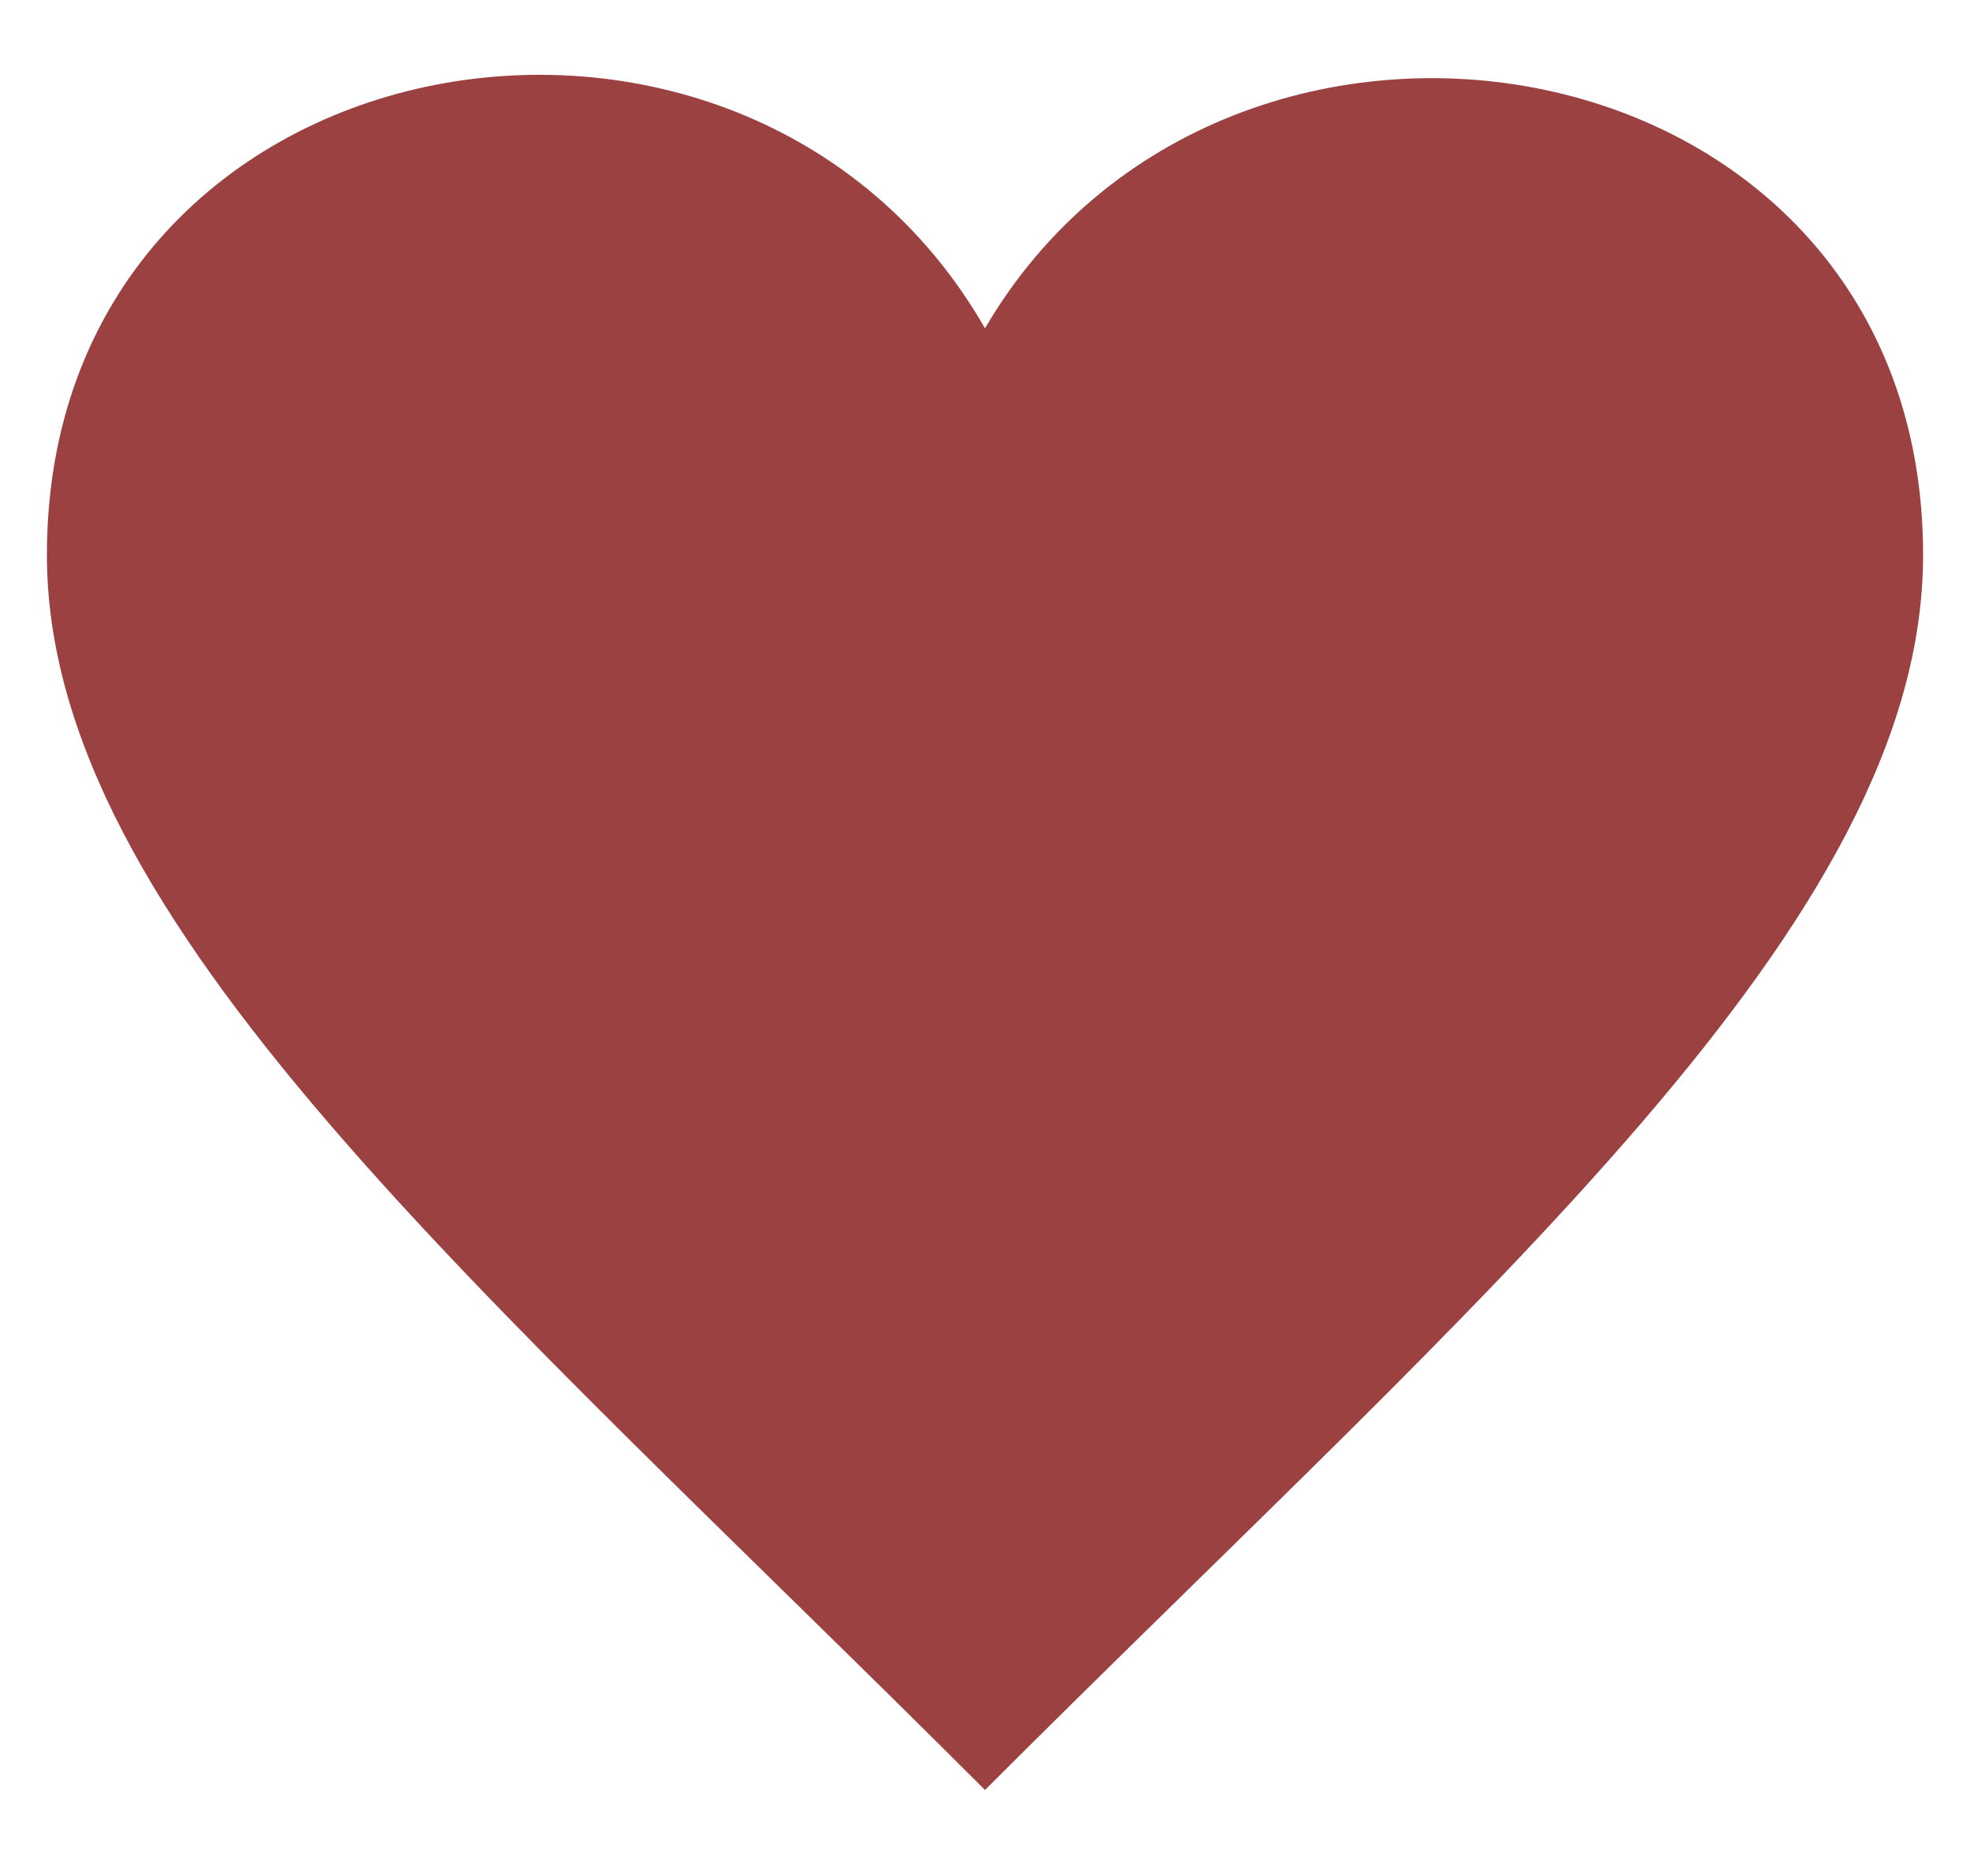
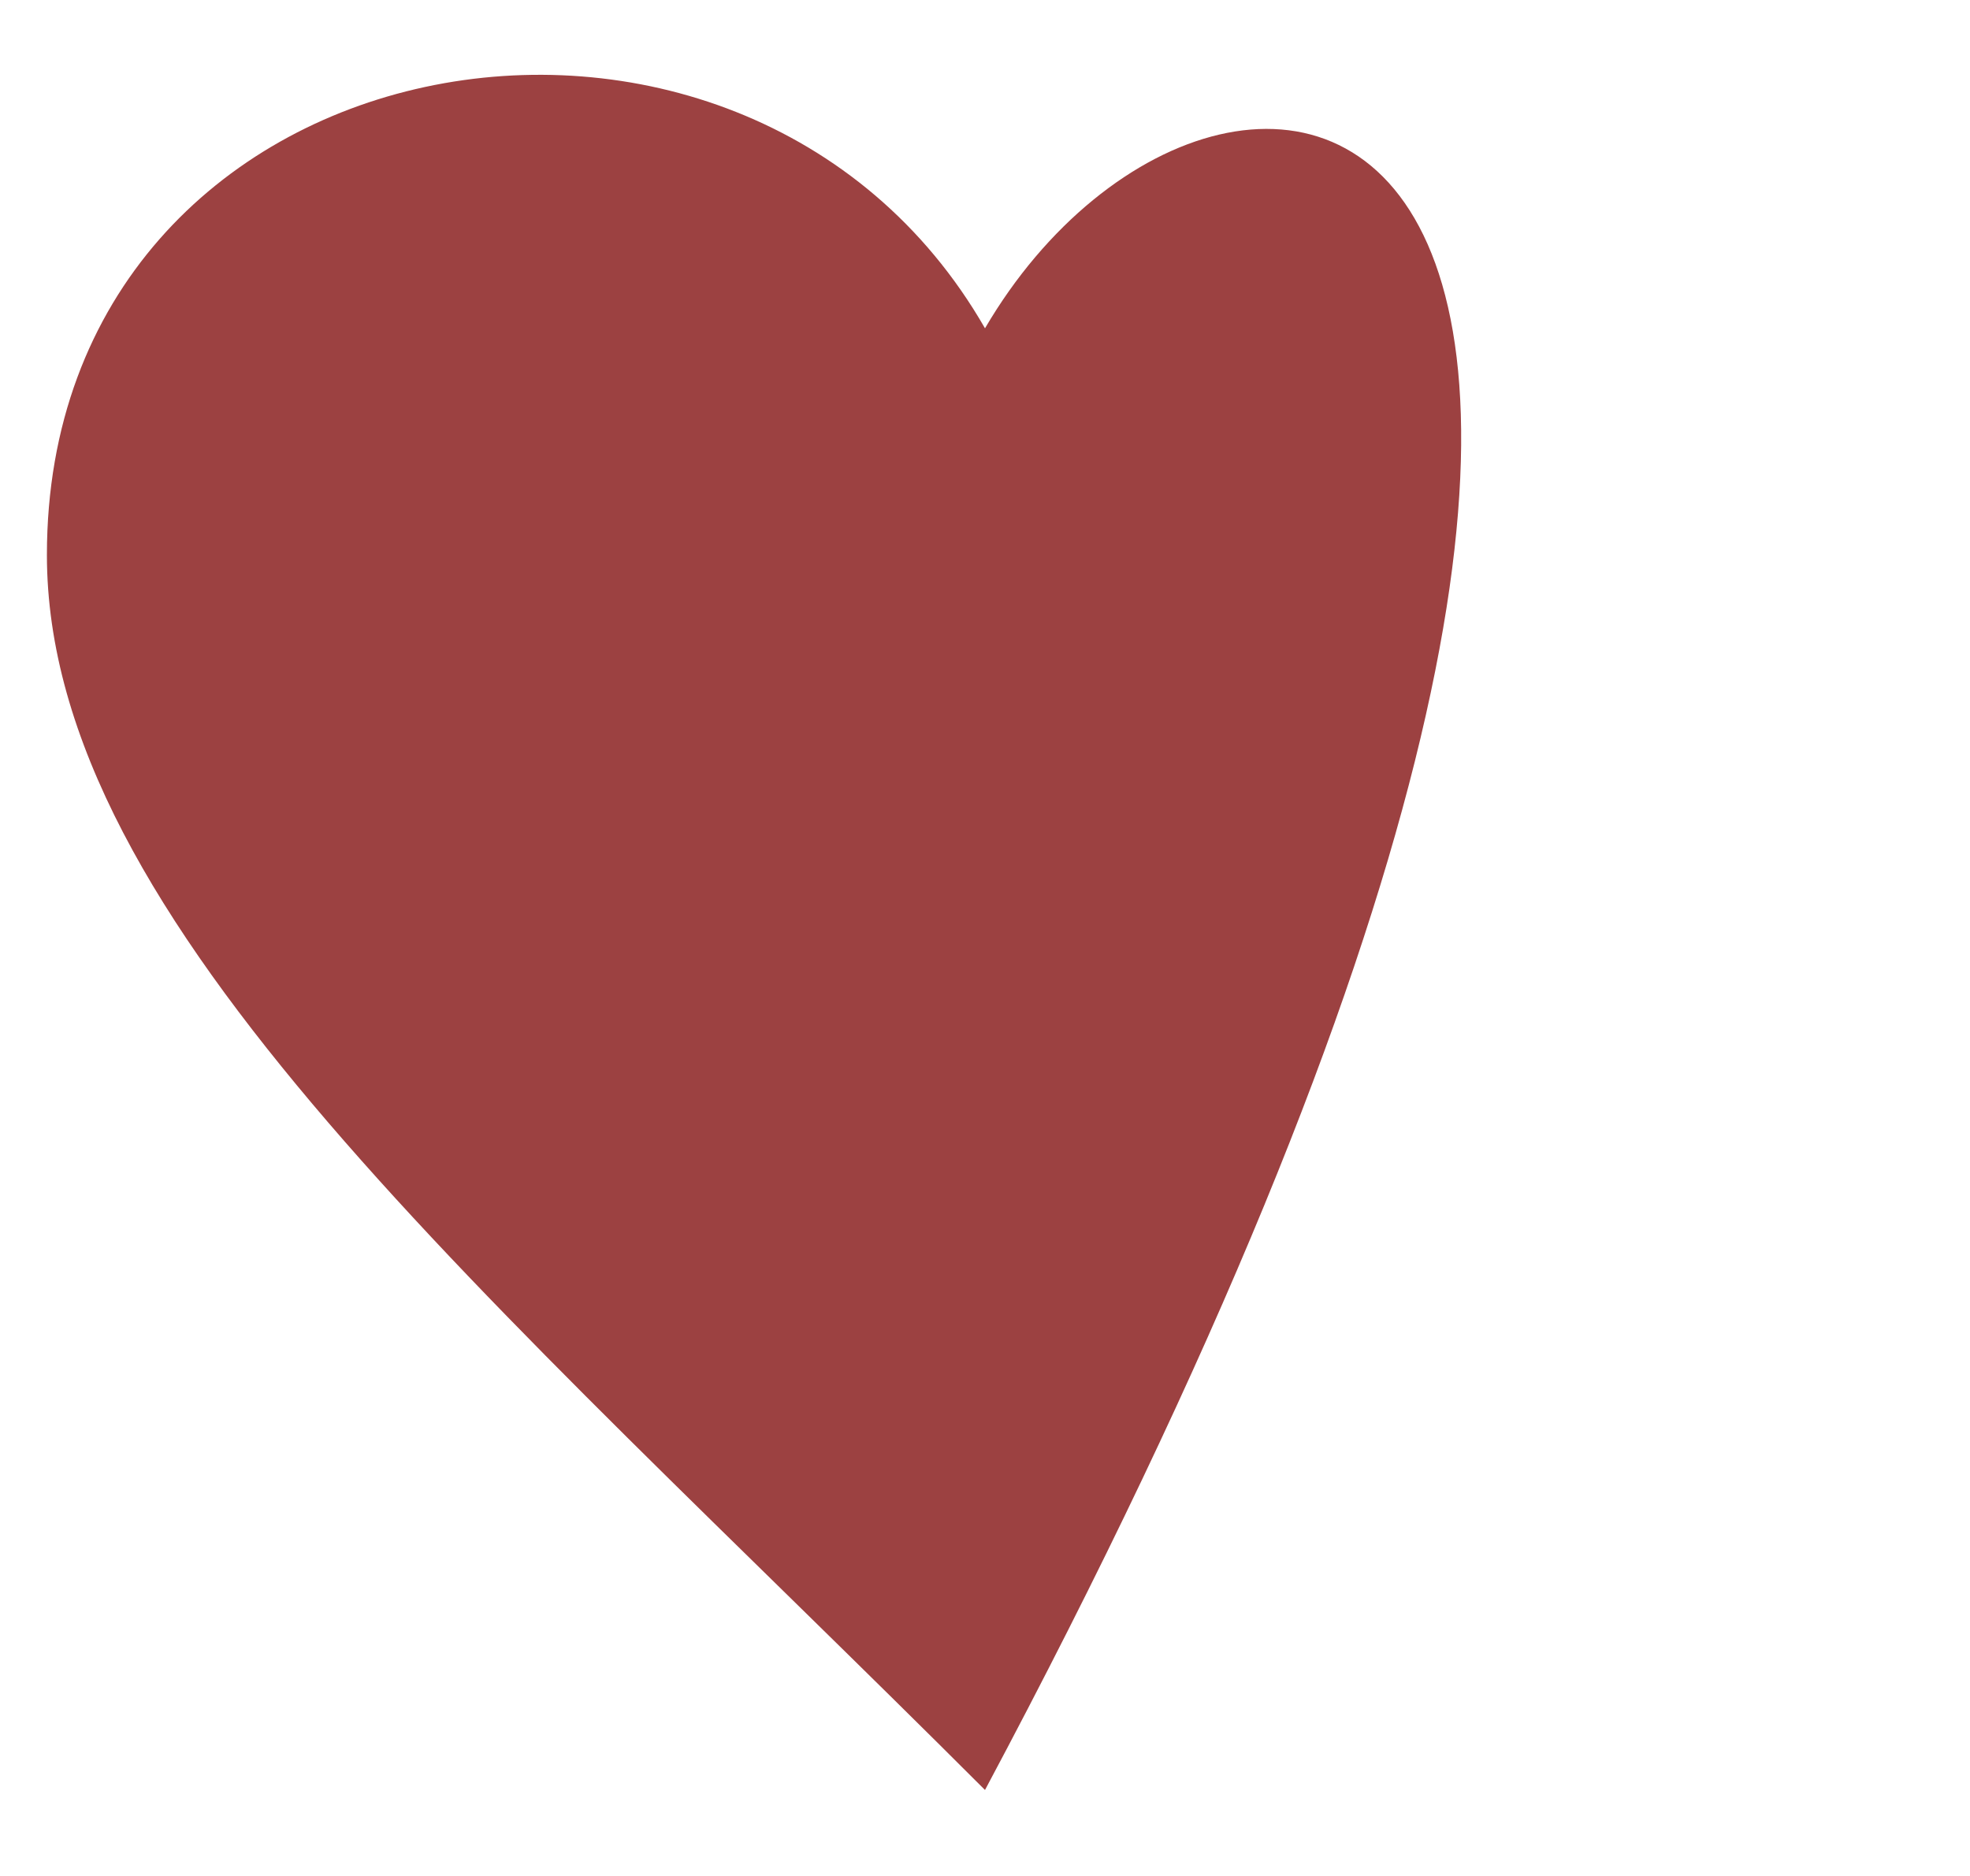
<svg xmlns="http://www.w3.org/2000/svg" version="1.1" id="Capa_1" x="0px" y="0px" viewBox="0 0 25.2 24" style="enable-background:new 0 0 25.2 24;" xml:space="preserve">
  <style type="text/css">
	.st0{fill:#9C4141;}
</style>
-   <path class="st0" d="M12.6,4.2c-3.1-5.4-12-3.8-12,2.9c0,4.7,5.6,9.4,12,15.8c6.4-6.4,12-11.1,12-15.8C24.6,0.4,15.7-1.1,12.6,4.2z" />
+   <path class="st0" d="M12.6,4.2c-3.1-5.4-12-3.8-12,2.9c0,4.7,5.6,9.4,12,15.8C24.6,0.4,15.7-1.1,12.6,4.2z" />
</svg>